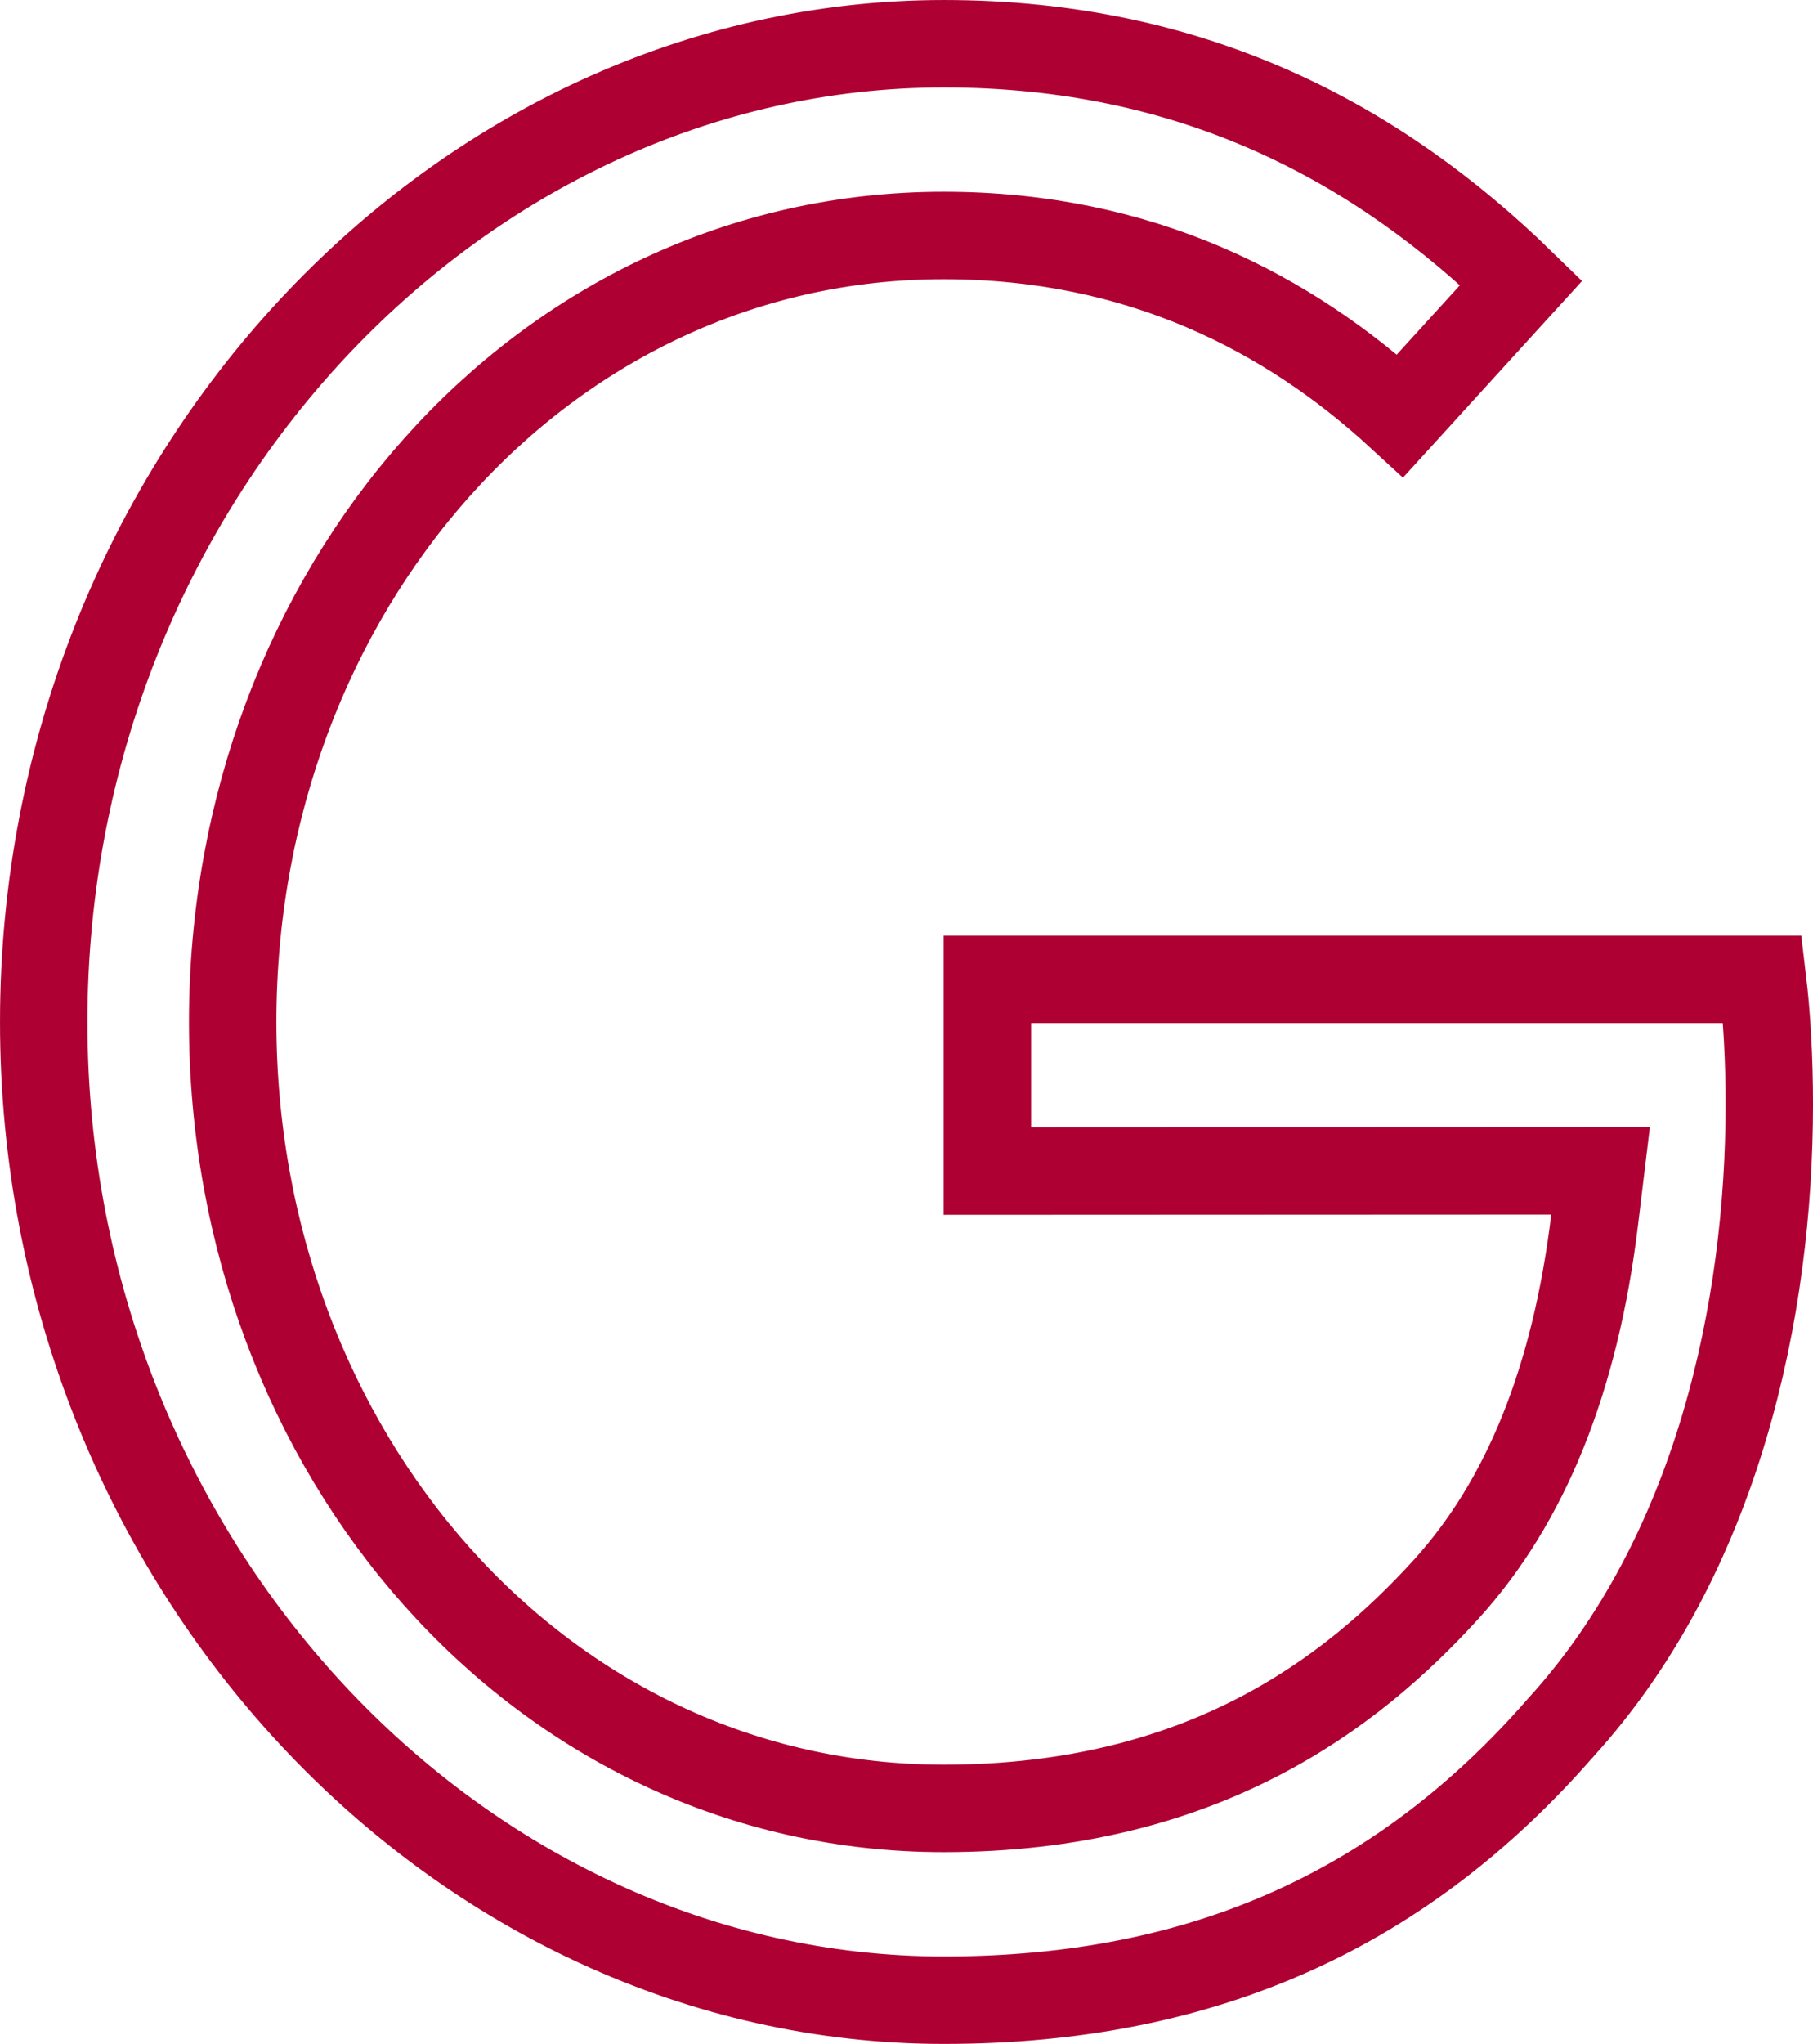
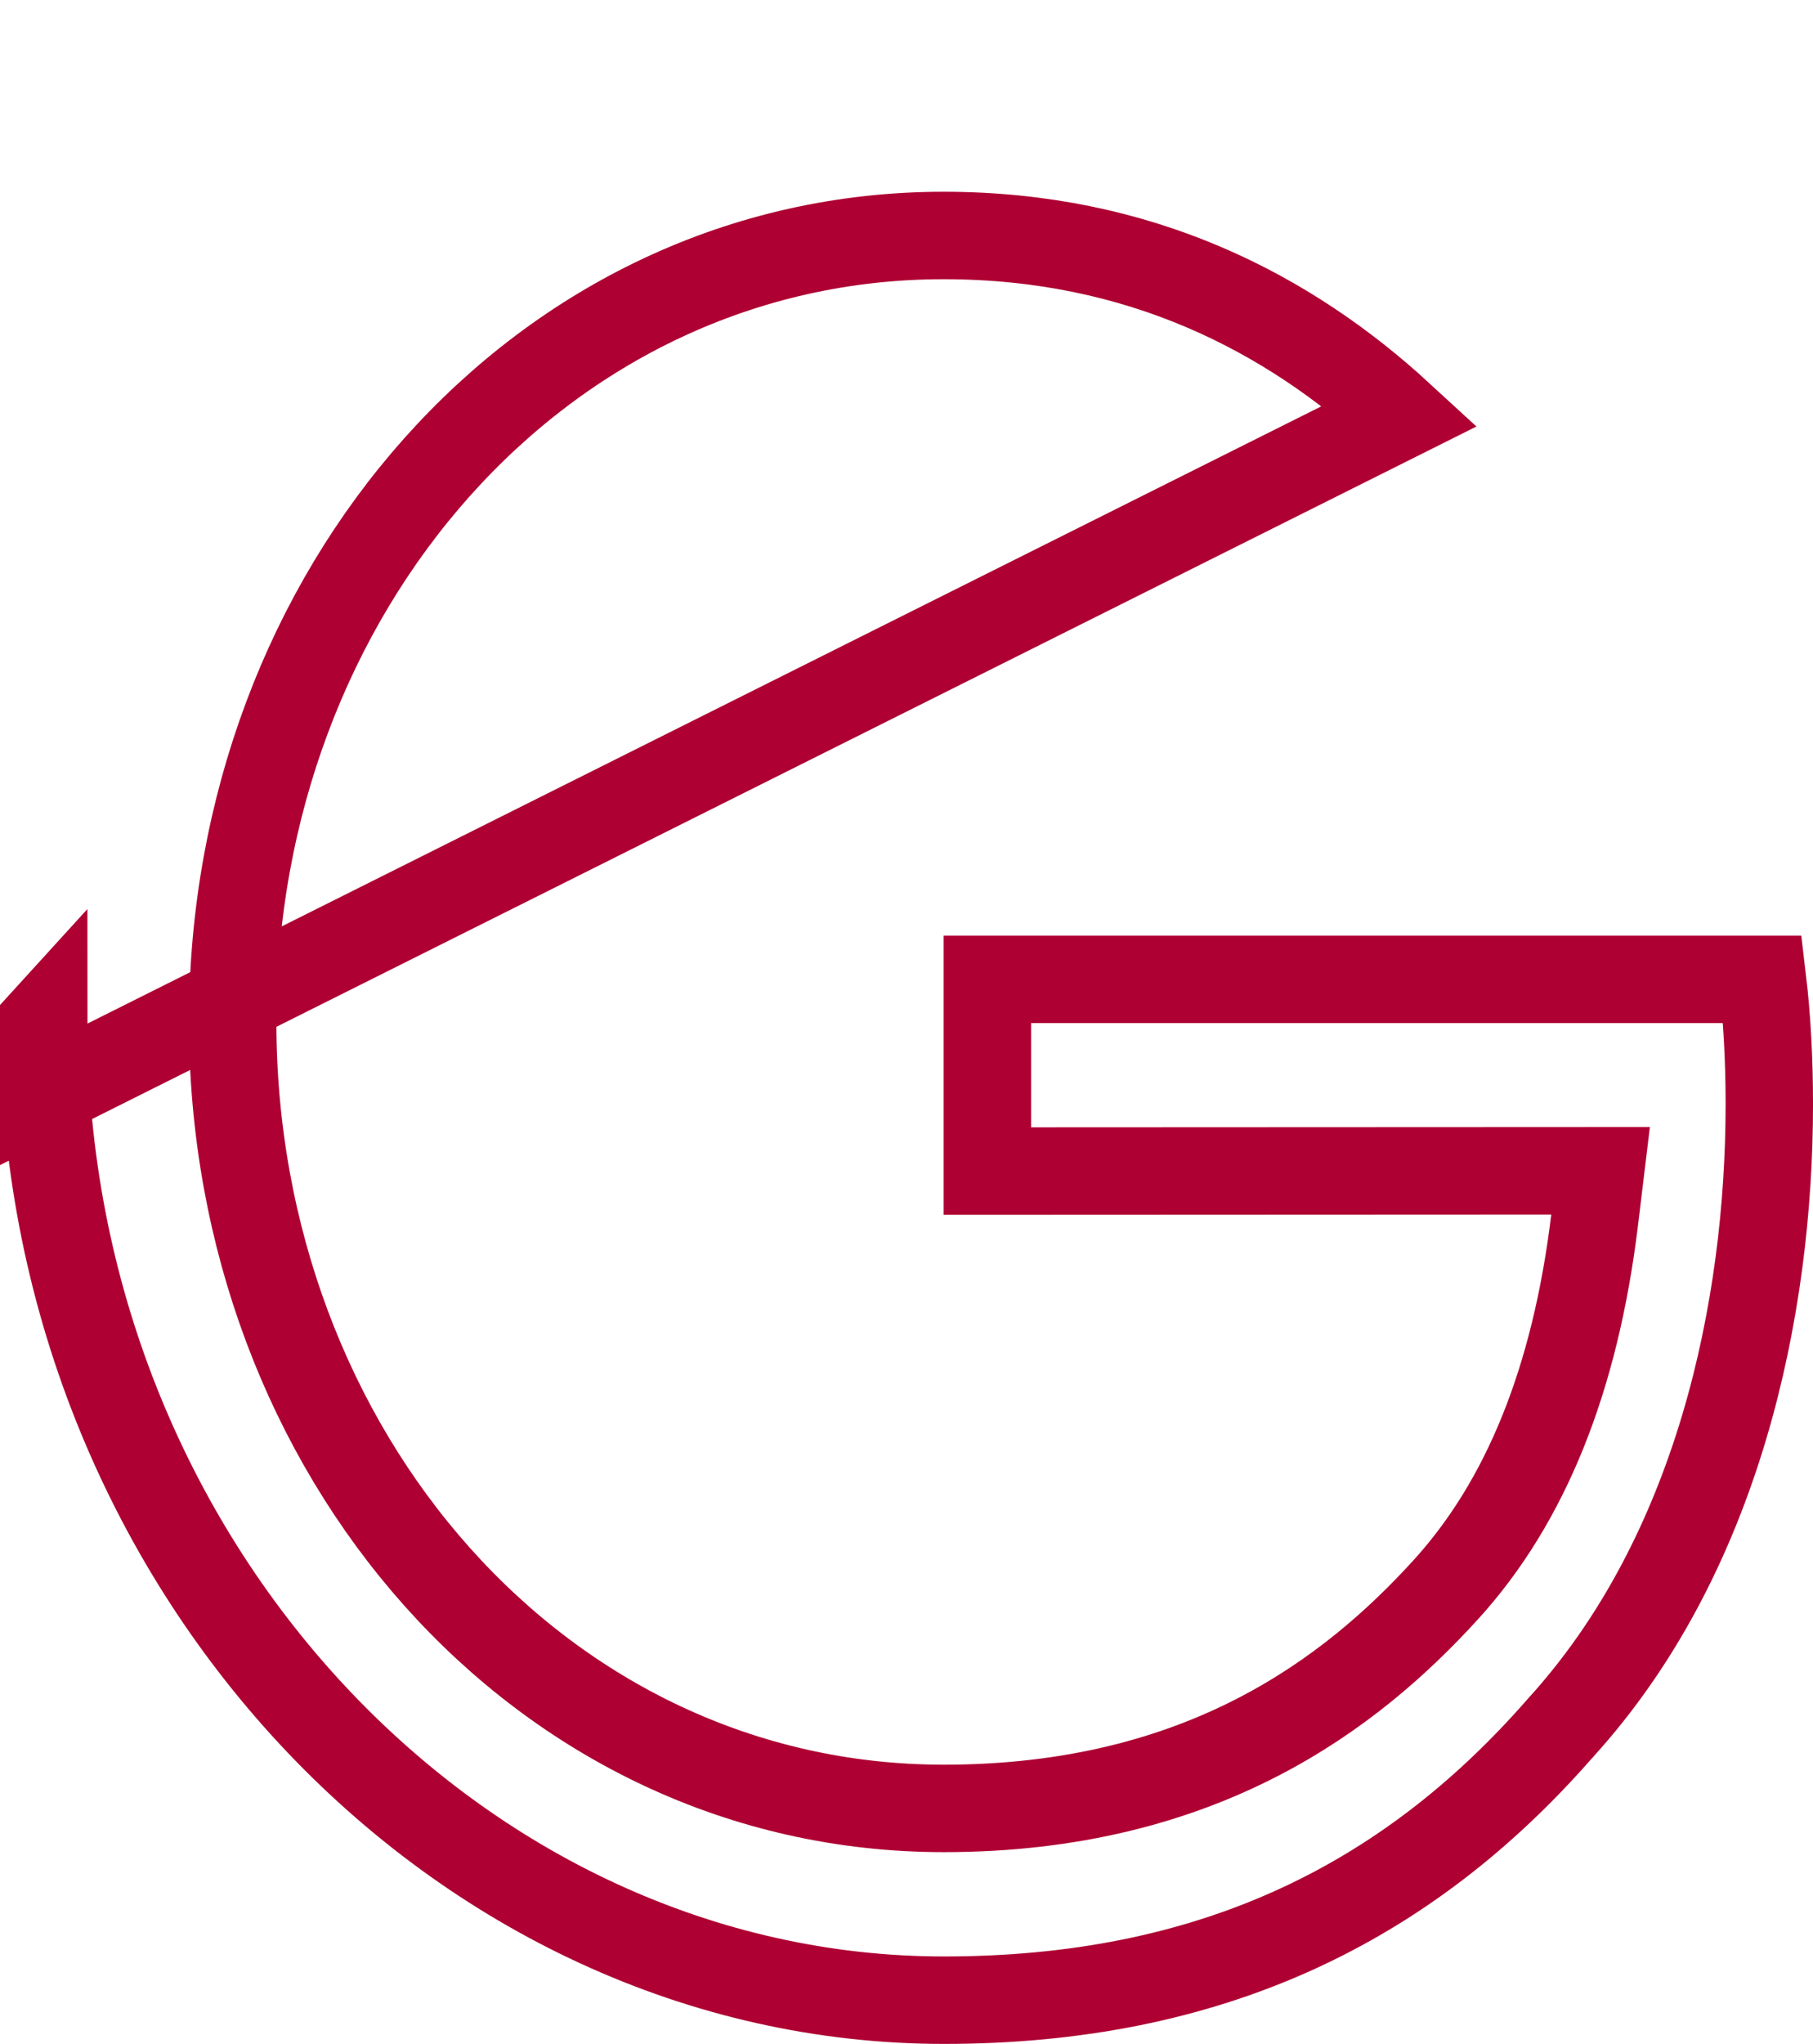
<svg xmlns="http://www.w3.org/2000/svg" width="71" height="80" fill="none" viewBox="0 0 71 80">
-   <path stroke="#AE0032" stroke-width="3.423" d="M54.834 16.273c-4.38-4.028-10.193-7.056-17.88-7.056C21.172 9.217 9.112 23.142 9.112 40s12.06 30.782 27.844 30.782c10.126 0 15.971-4.508 19.663-8.56 3.122-3.428 5.071-8.214 5.83-14.479l.232-1.918-1.932.001-22.082.01v-7.504h30.355c.175 1.467.267 3.116.267 4.885 0 7.987-2 17.63-8.176 24.41l-.011.014-.012.012c-6.07 6.94-13.776 10.635-24.124 10.635C17.947 78.288 1.712 61.22 1.712 40c0-21.22 16.235-38.288 35.253-38.288 9.862 0 17.054 3.95 22.609 9.358l-4.74 5.203Z" />
+   <path stroke="#AE0032" stroke-width="3.423" d="M54.834 16.273c-4.38-4.028-10.193-7.056-17.88-7.056C21.172 9.217 9.112 23.142 9.112 40s12.06 30.782 27.844 30.782c10.126 0 15.971-4.508 19.663-8.56 3.122-3.428 5.071-8.214 5.83-14.479l.232-1.918-1.932.001-22.082.01v-7.504h30.355c.175 1.467.267 3.116.267 4.885 0 7.987-2 17.63-8.176 24.41l-.011.014-.012.012c-6.07 6.94-13.776 10.635-24.124 10.635C17.947 78.288 1.712 61.22 1.712 40l-4.74 5.203Z" />
</svg>